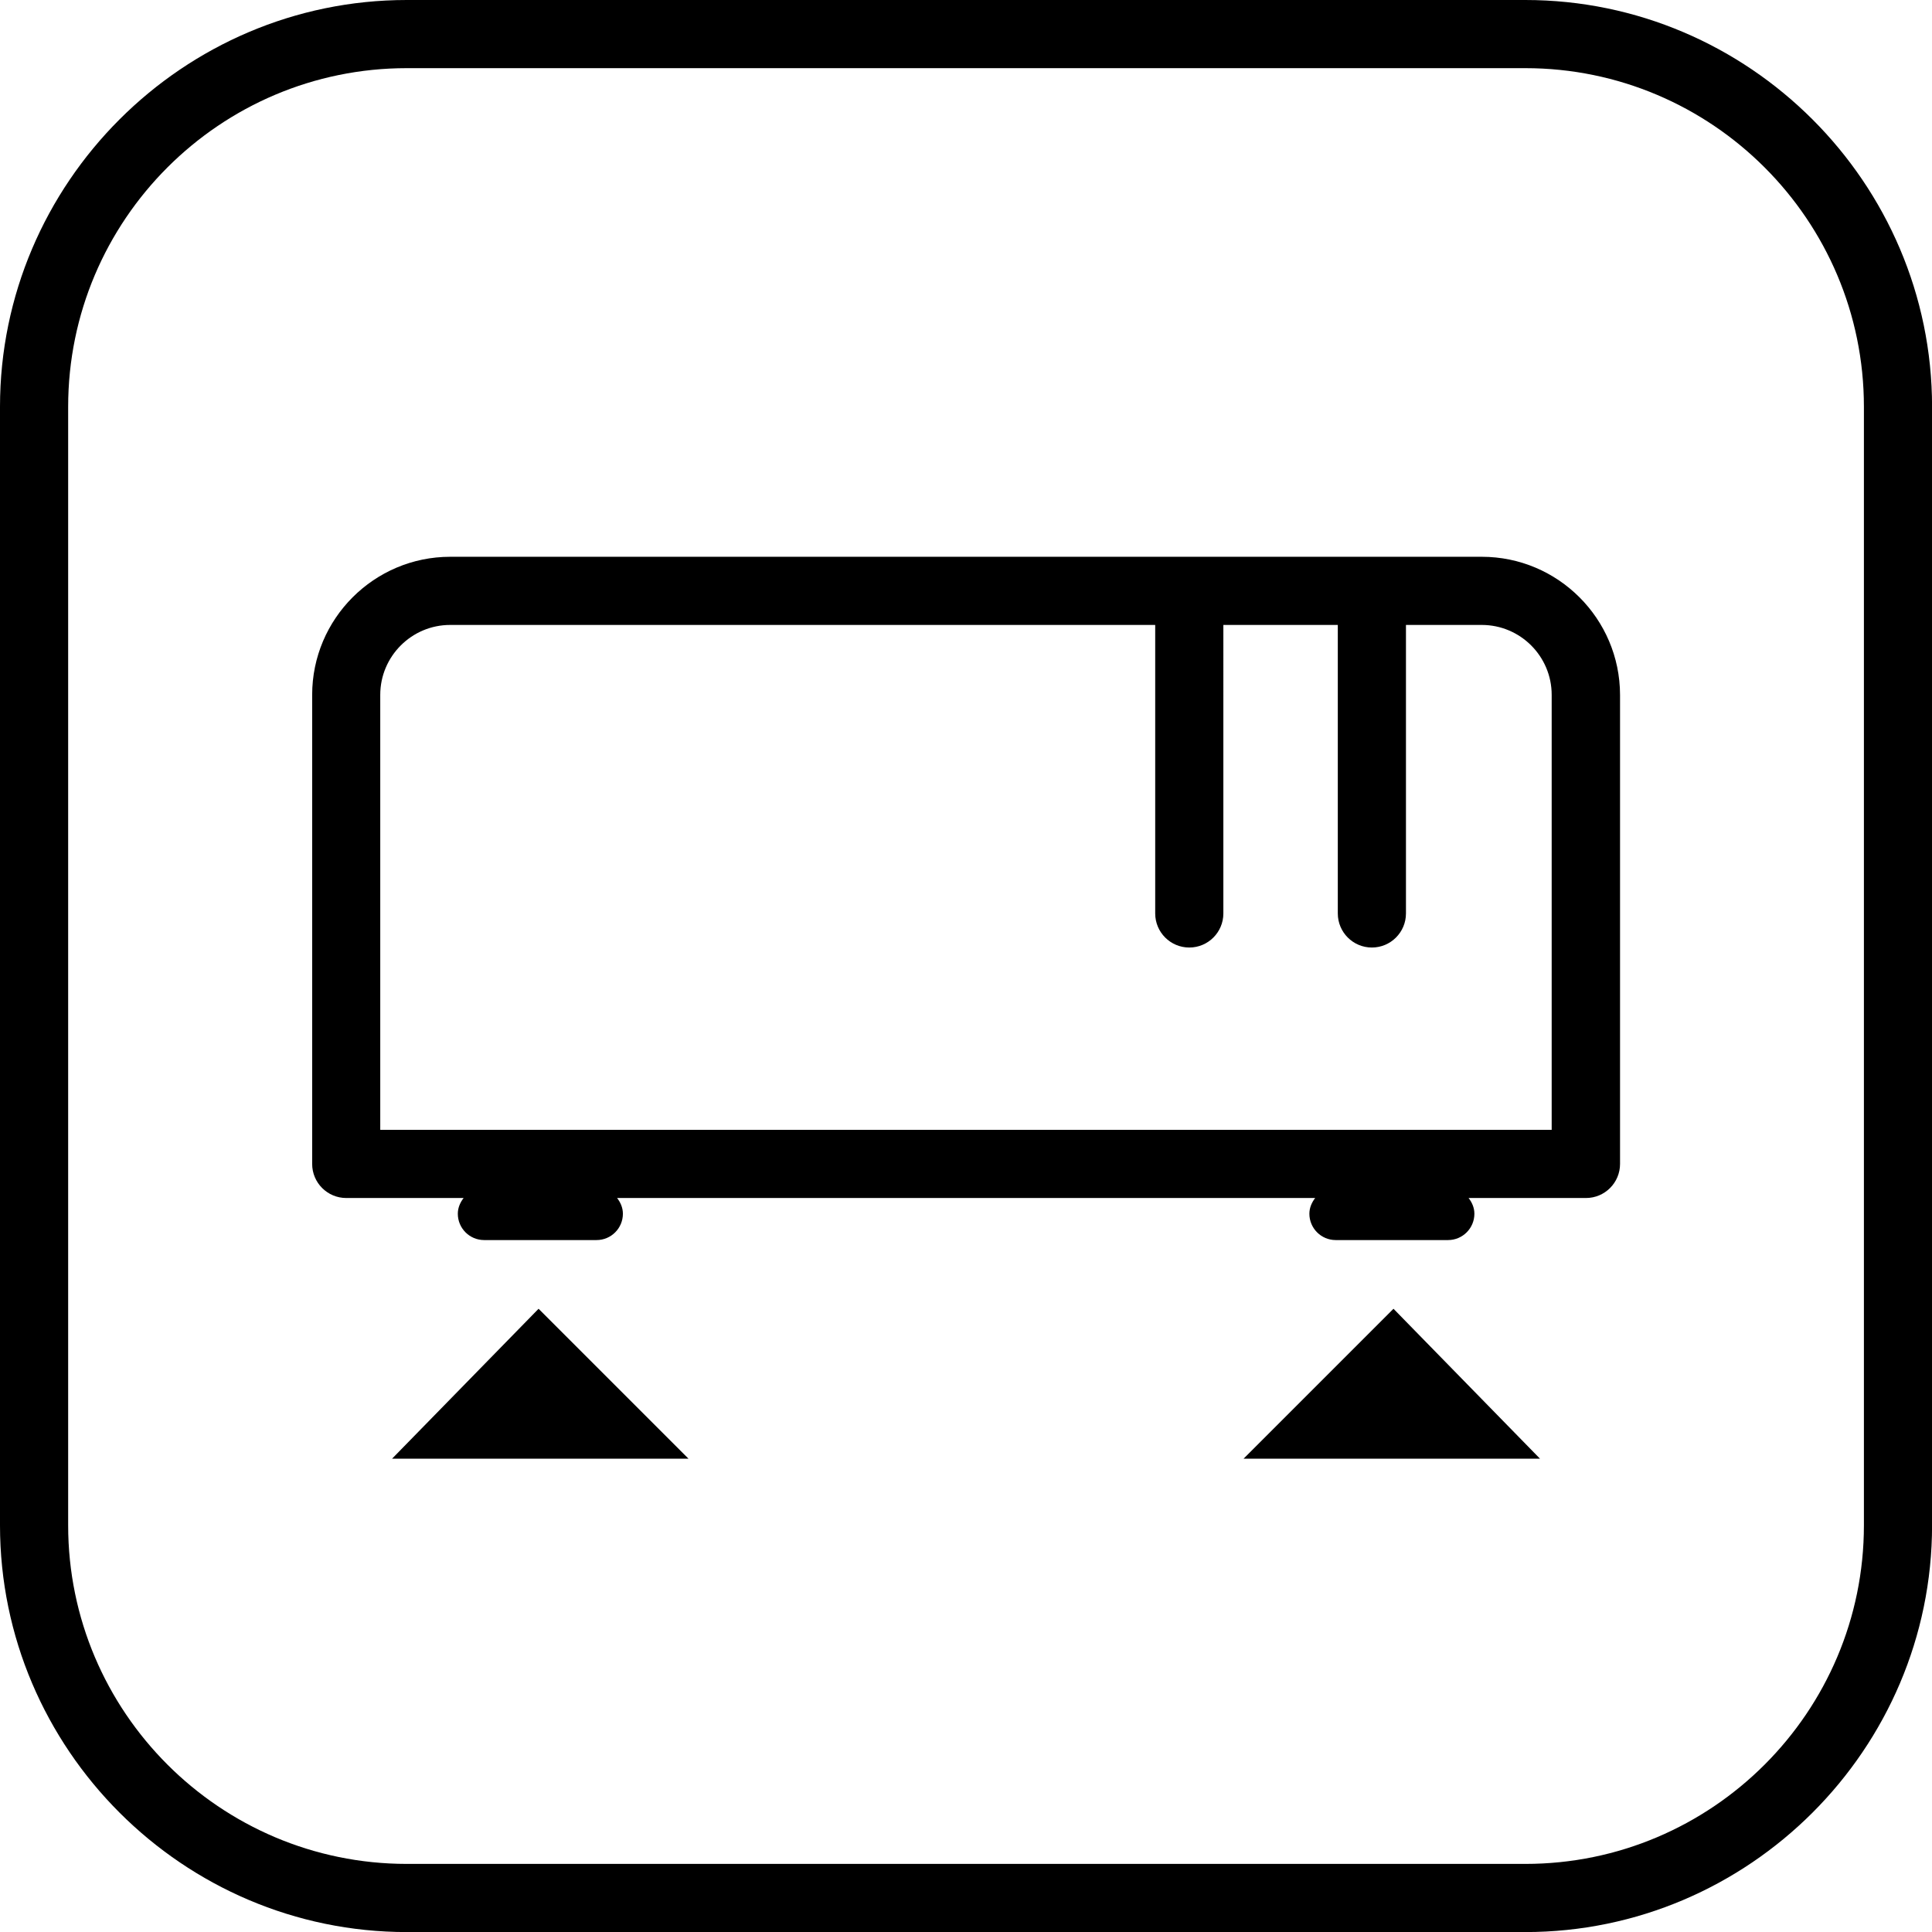
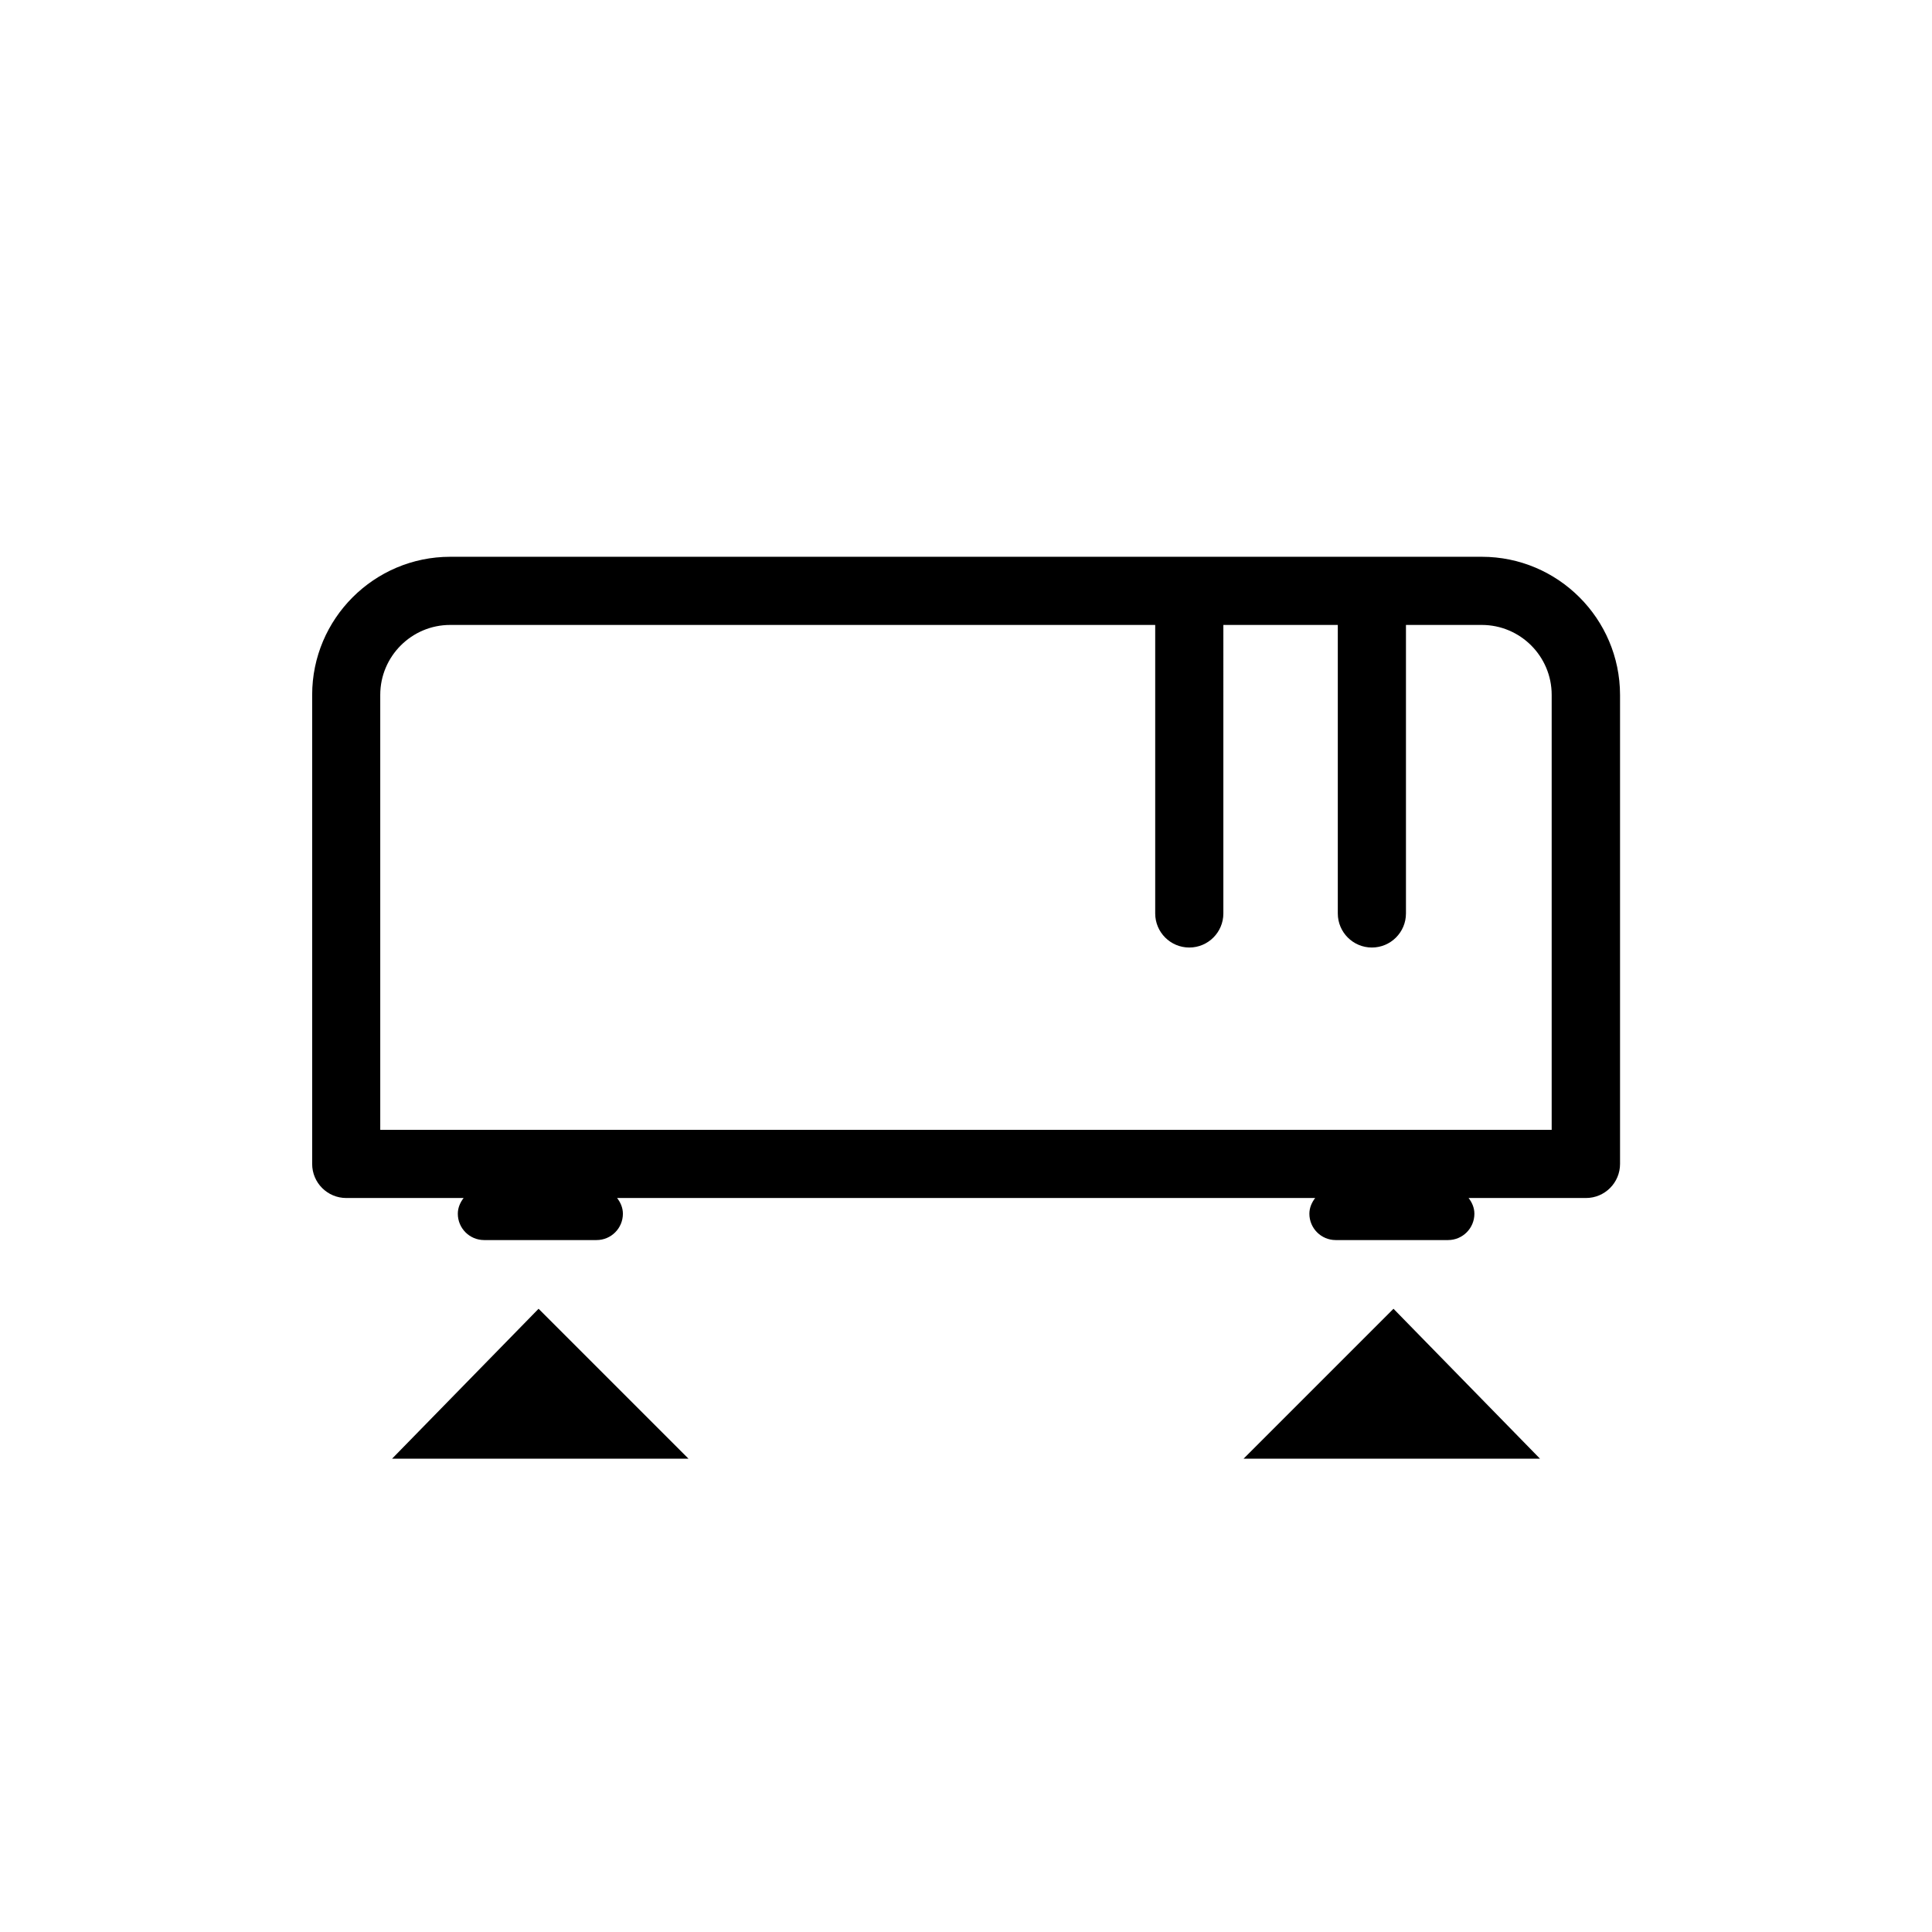
<svg xmlns="http://www.w3.org/2000/svg" version="1.1" id="Vrstva_1" x="0px" y="0px" viewBox="0 0 28.346 28.346" style="enable-background:new 0 0 28.346 28.346;" xml:space="preserve">
  <g>
-     <path d="M22.379,1c2.739,0,4.968,2.228,4.968,4.968l0,16.411c0,2.739-2.228,4.968-4.968,4.968H5.968   C3.228,27.346,1,25.118,1,22.379V5.968C1,3.228,3.228,1,5.968,1H22.379 M22.379,0H5.968C2.685,0,0,2.685,0,5.968v16.411   c0,3.282,2.685,5.968,5.968,5.968h16.411c3.282,0,5.968-2.685,5.968-5.968l0-16.411C28.346,2.685,25.661,0,22.379,0L22.379,0z" />
-   </g>
+     </g>
  <path d="M21.741,8.169H6.606c-1.117,0-2.026,0.909-2.026,2.026v6.882c0,0.276,0.224,0.5,0.5,0.5h1.722  c-0.05,0.065-0.085,0.143-0.085,0.231c0,0.213,0.173,0.386,0.386,0.386h1.65c0.213,0,0.386-0.173,0.386-0.386  c0-0.089-0.035-0.166-0.085-0.231h10.242c-0.05,0.065-0.085,0.143-0.085,0.231c0,0.213,0.173,0.386,0.386,0.386h1.649  c0.213,0,0.386-0.173,0.386-0.386c0-0.089-0.035-0.166-0.085-0.231h1.722c0.276,0,0.5-0.224,0.5-0.5v-6.882  C23.767,9.077,22.858,8.169,21.741,8.169z M22.767,16.577H5.579v-6.382c0-0.565,0.46-1.026,1.026-1.026h10.344v4.233  c0,0.276,0.224,0.5,0.5,0.5s0.5-0.224,0.5-0.5V9.169h1.679v4.233c0,0.276,0.224,0.5,0.5,0.5s0.5-0.224,0.5-0.5V9.169h1.112  c0.566,0,1.026,0.46,1.026,1.026V16.577z" />
  <polygon points="5.752,21.402 10.102,21.402 7.902,19.202 " />
  <polygon points="18.245,21.402 22.595,21.402 20.445,19.202 " />
</svg>